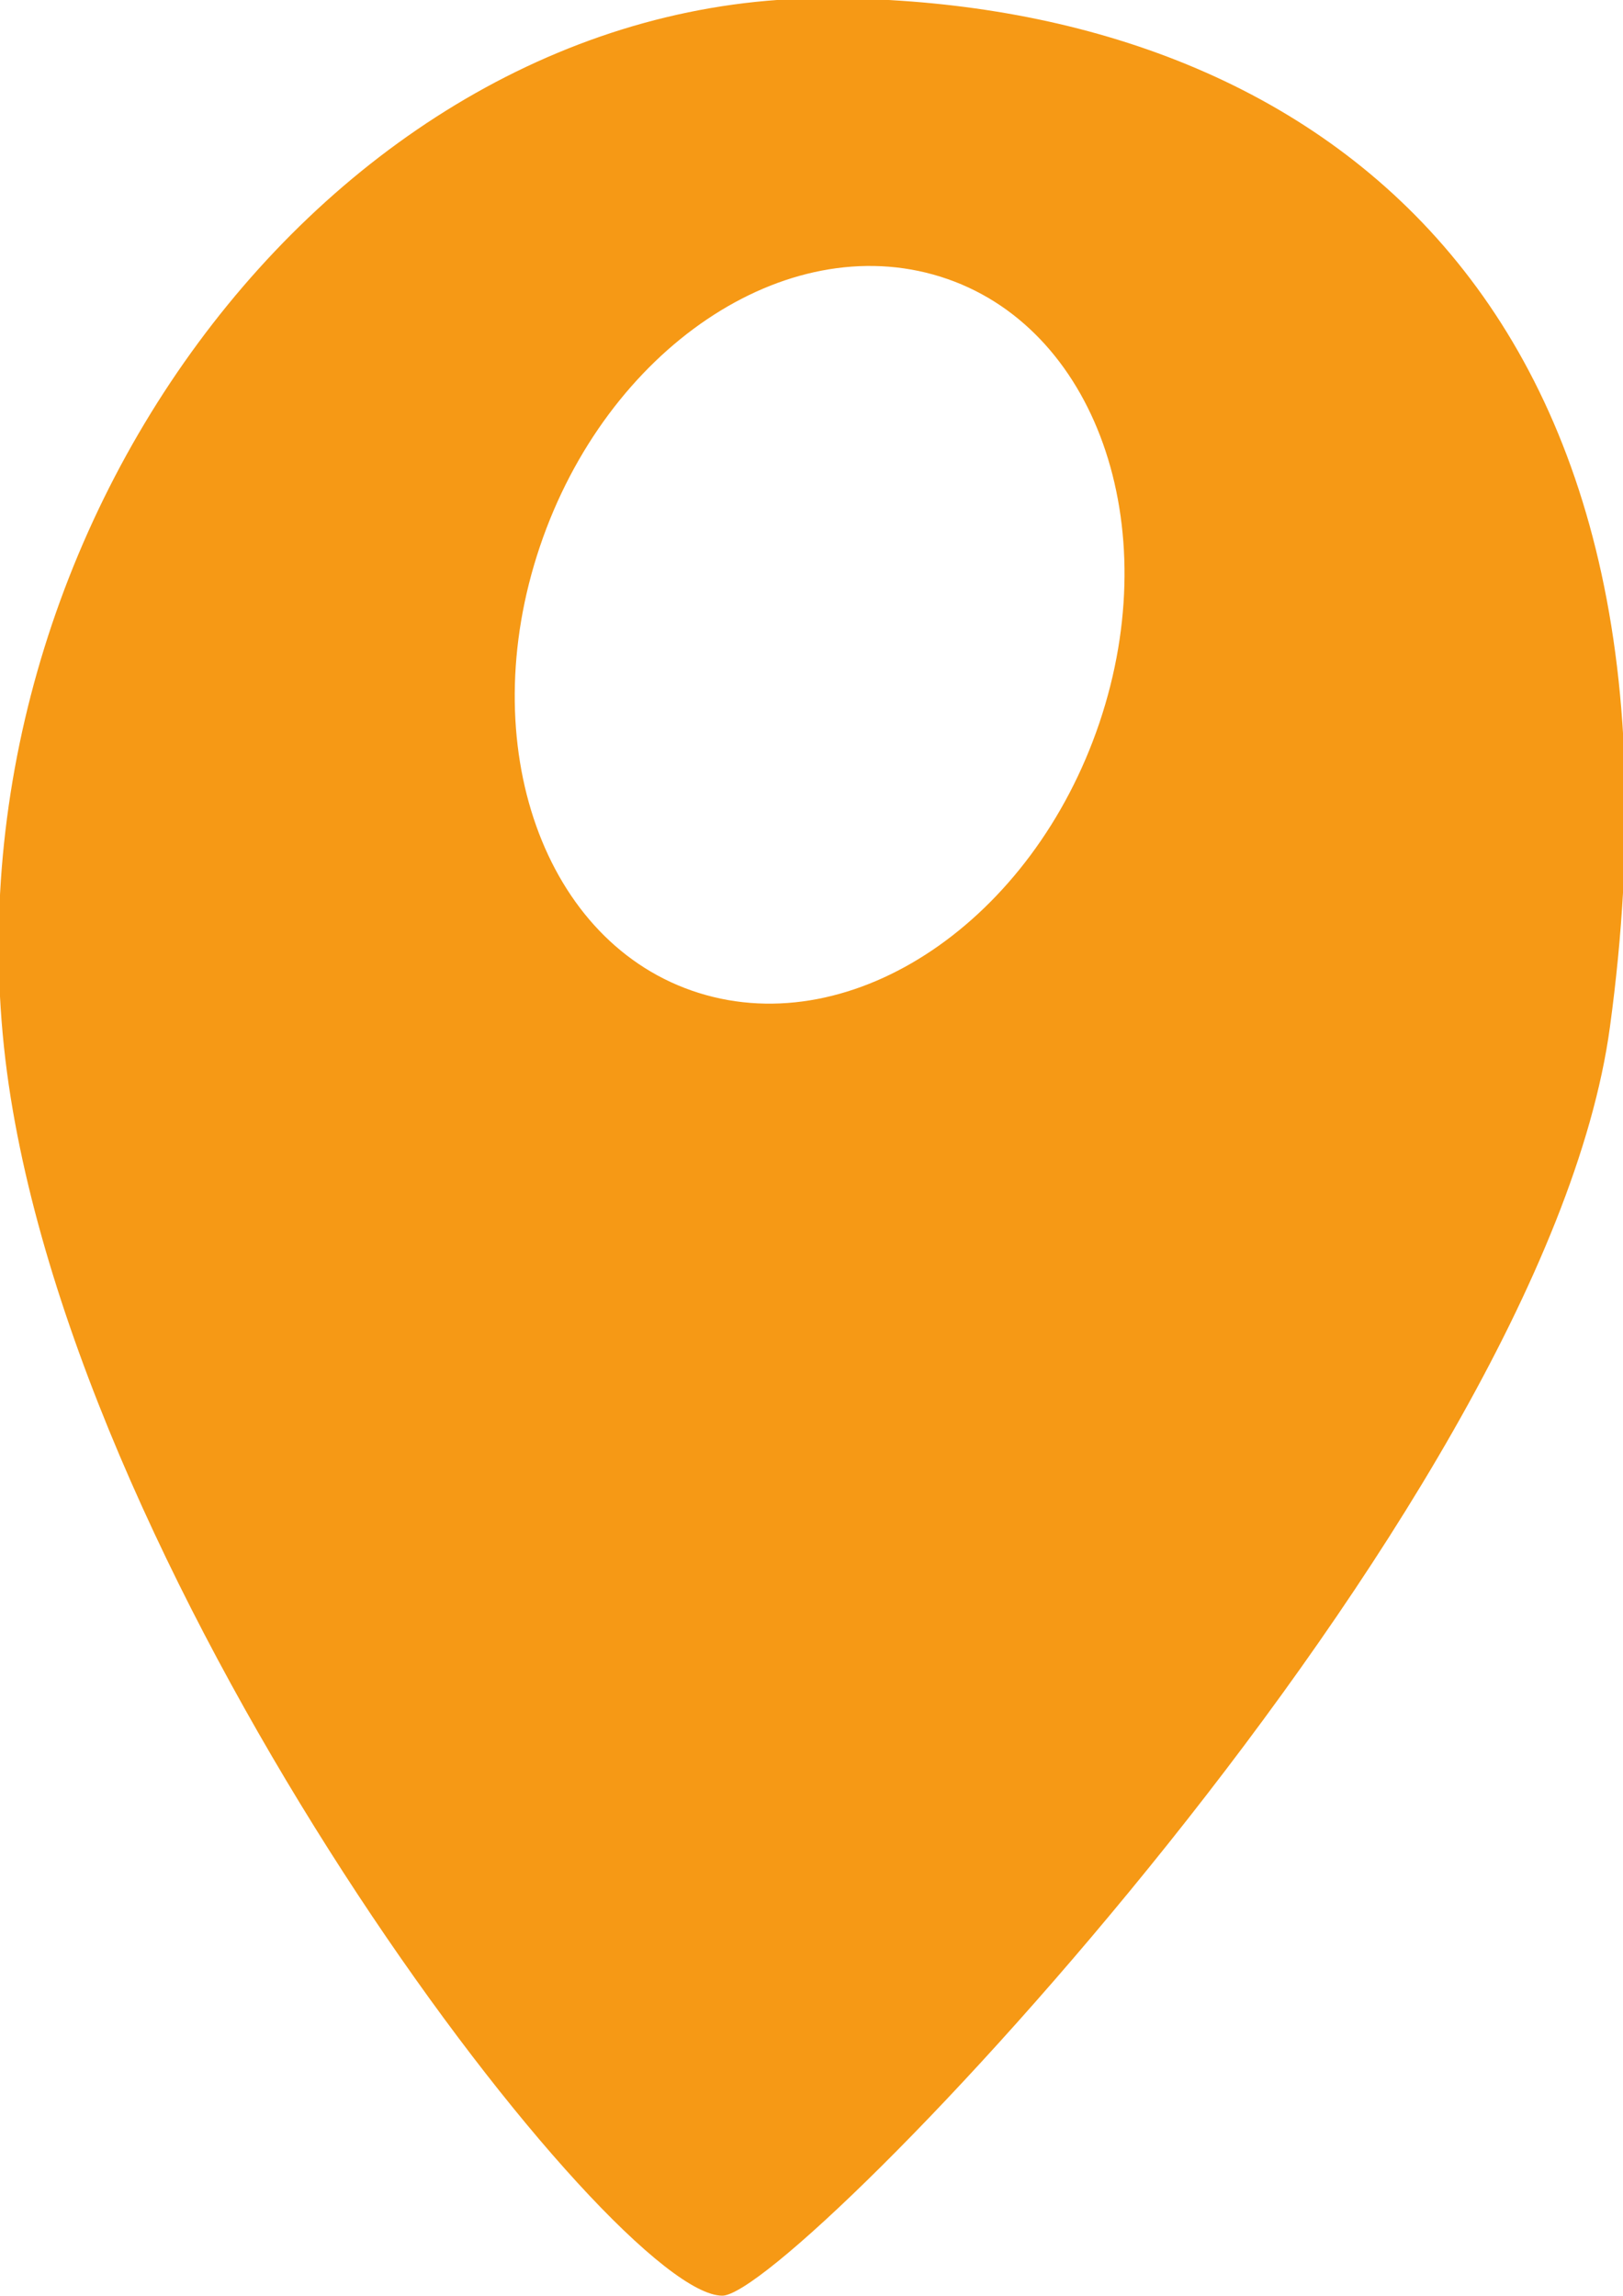
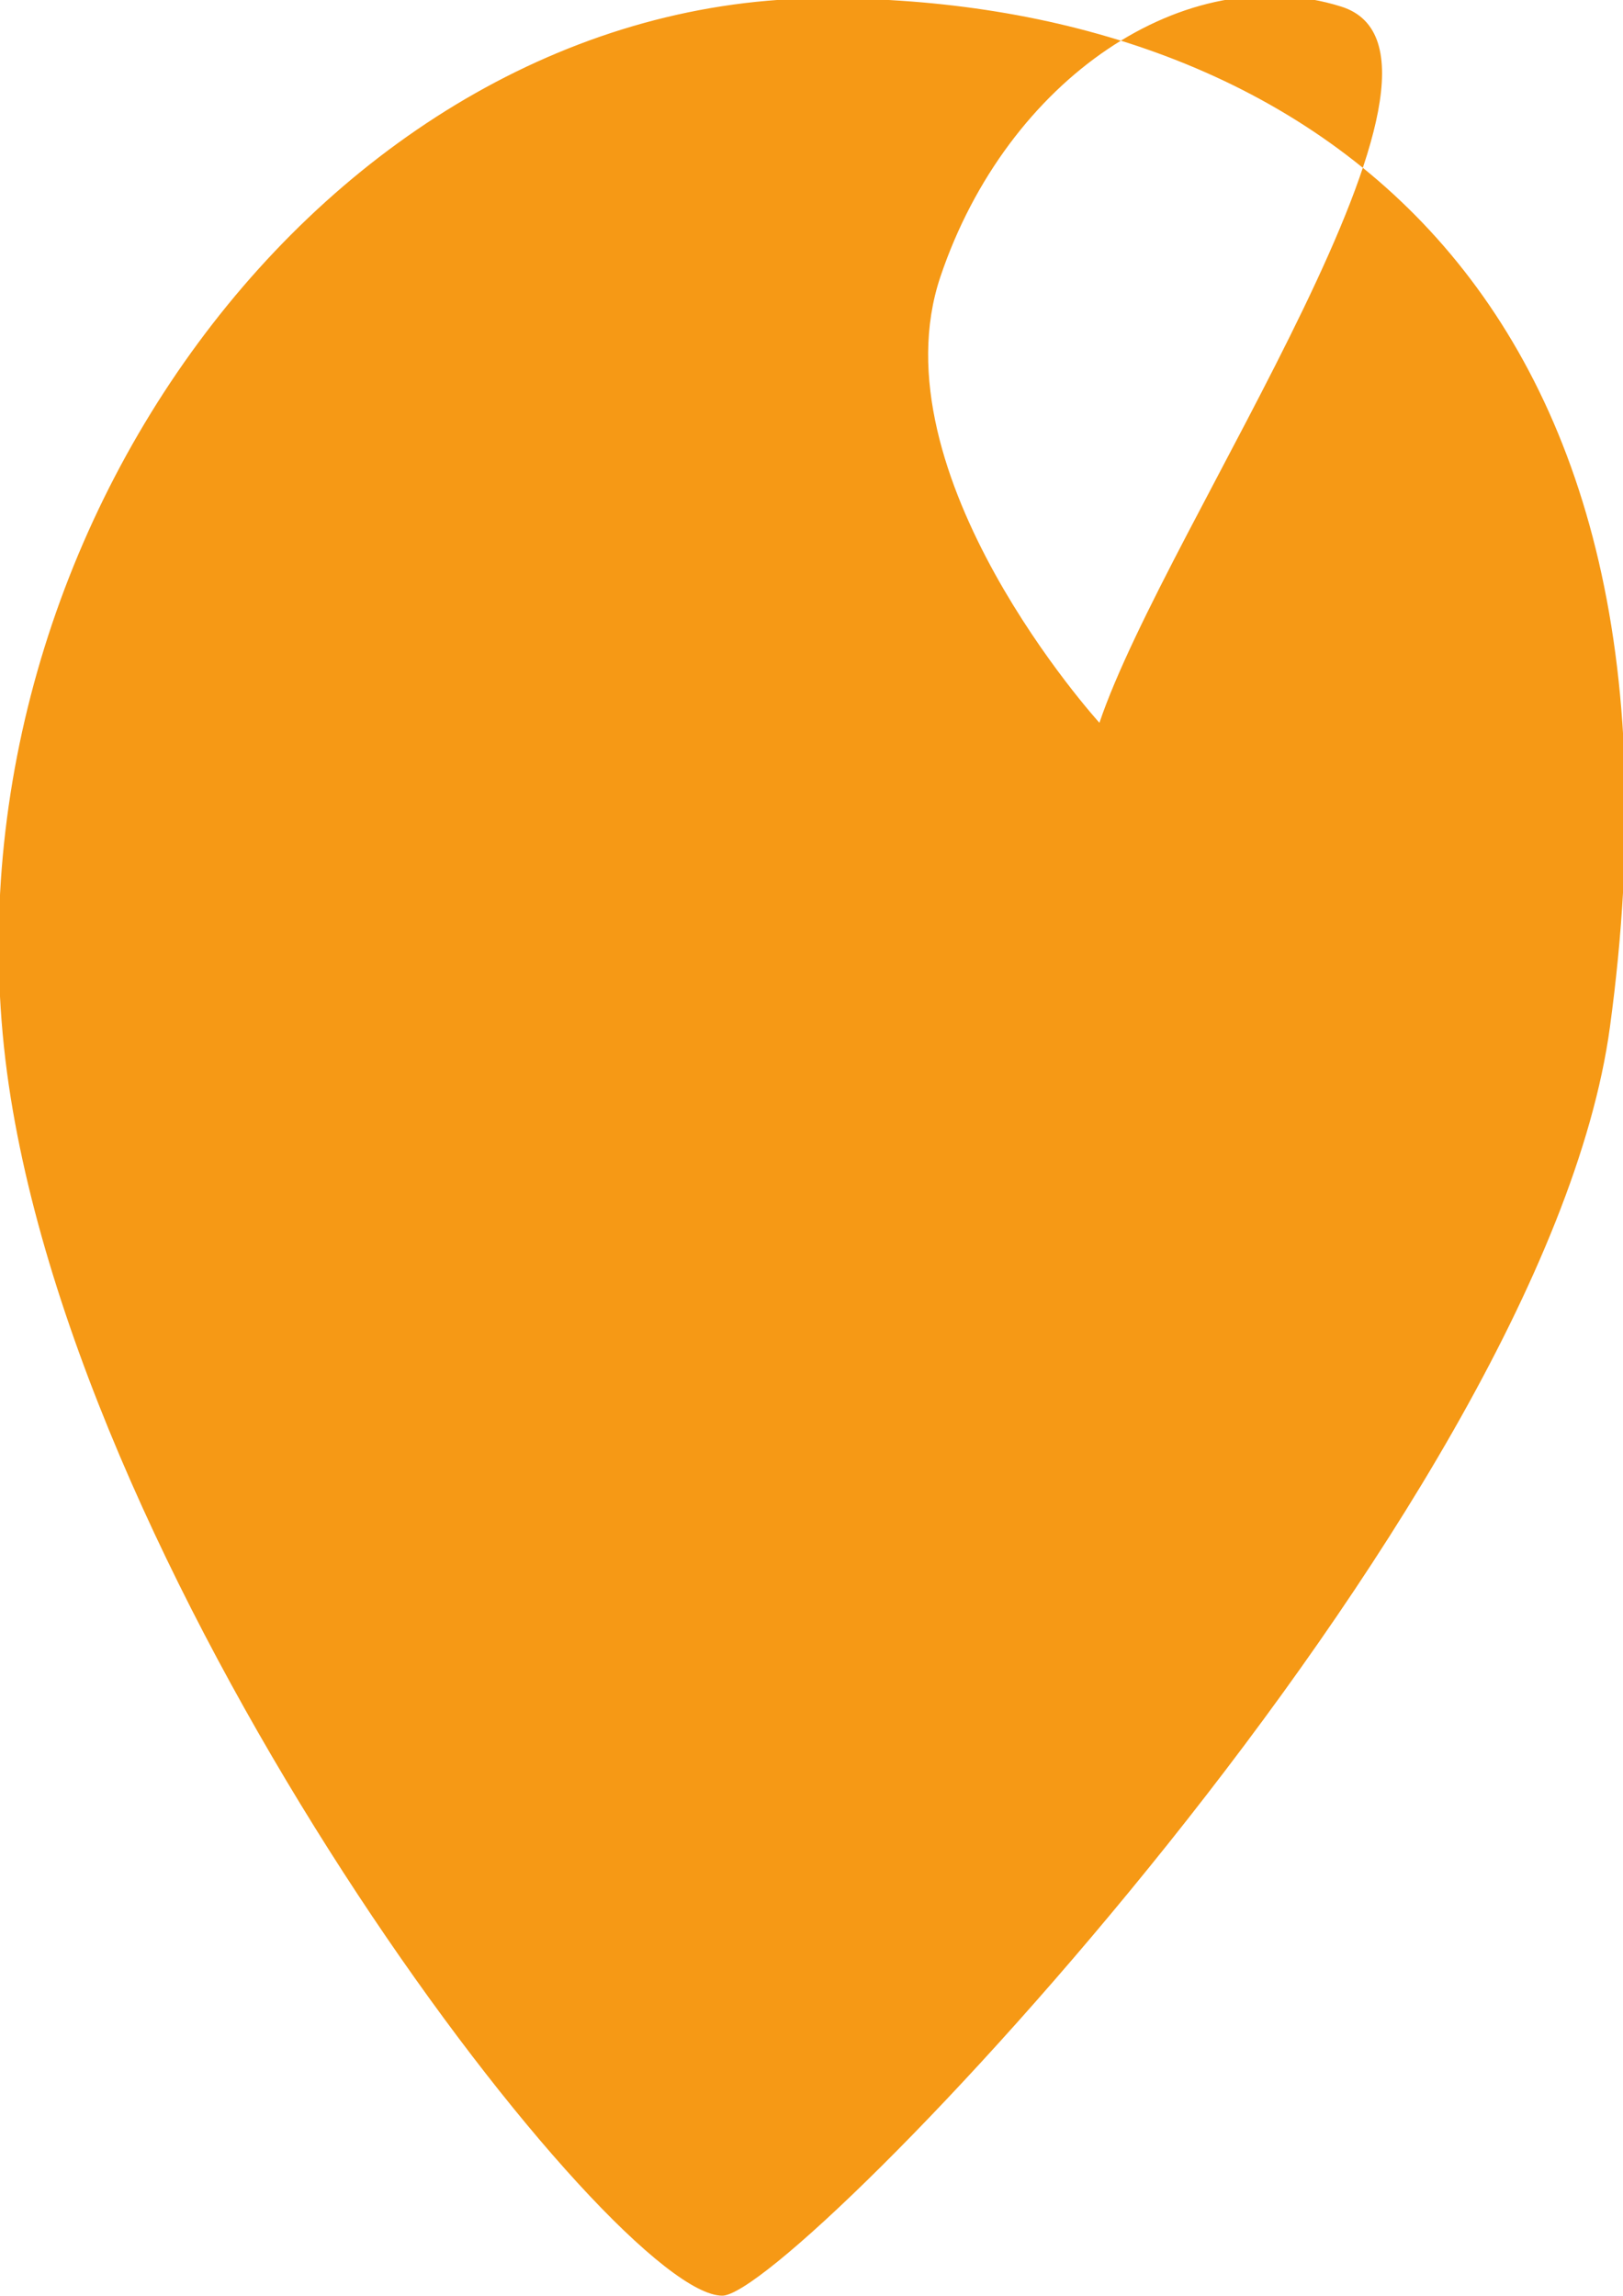
<svg xmlns="http://www.w3.org/2000/svg" width="27.75" height="39.25" viewBox="0 0 13.875 19.625">
  <defs>
    <style>
      .cls-1 {
        fill: #f69915;
        fill-rule: evenodd;
      }
    </style>
  </defs>
-   <path id="Icon" class="cls-1" d="M662.776,854.641c-4.261,0-7.717,4.721-6.965,9.4,0.722,4.5,5.157,10.237,6.083,10.237,0.61,0,7.022-6.684,7.588-10.842C670.358,857.008,666.74,854.641,662.776,854.641Zm2.342,6.193c-0.571,1.691-2.1,2.724-3.425,2.309s-1.929-2.123-1.359-3.814,2.1-2.723,3.425-2.308S665.688,859.144,665.118,860.834Z" transform="translate(-655.719 -854.656)" />
+   <path id="Icon" class="cls-1" d="M662.776,854.641c-4.261,0-7.717,4.721-6.965,9.4,0.722,4.5,5.157,10.237,6.083,10.237,0.61,0,7.022-6.684,7.588-10.842C670.358,857.008,666.74,854.641,662.776,854.641Zm2.342,6.193s-1.929-2.123-1.359-3.814,2.1-2.723,3.425-2.308S665.688,859.144,665.118,860.834Z" transform="translate(-655.719 -854.656)" />
</svg>